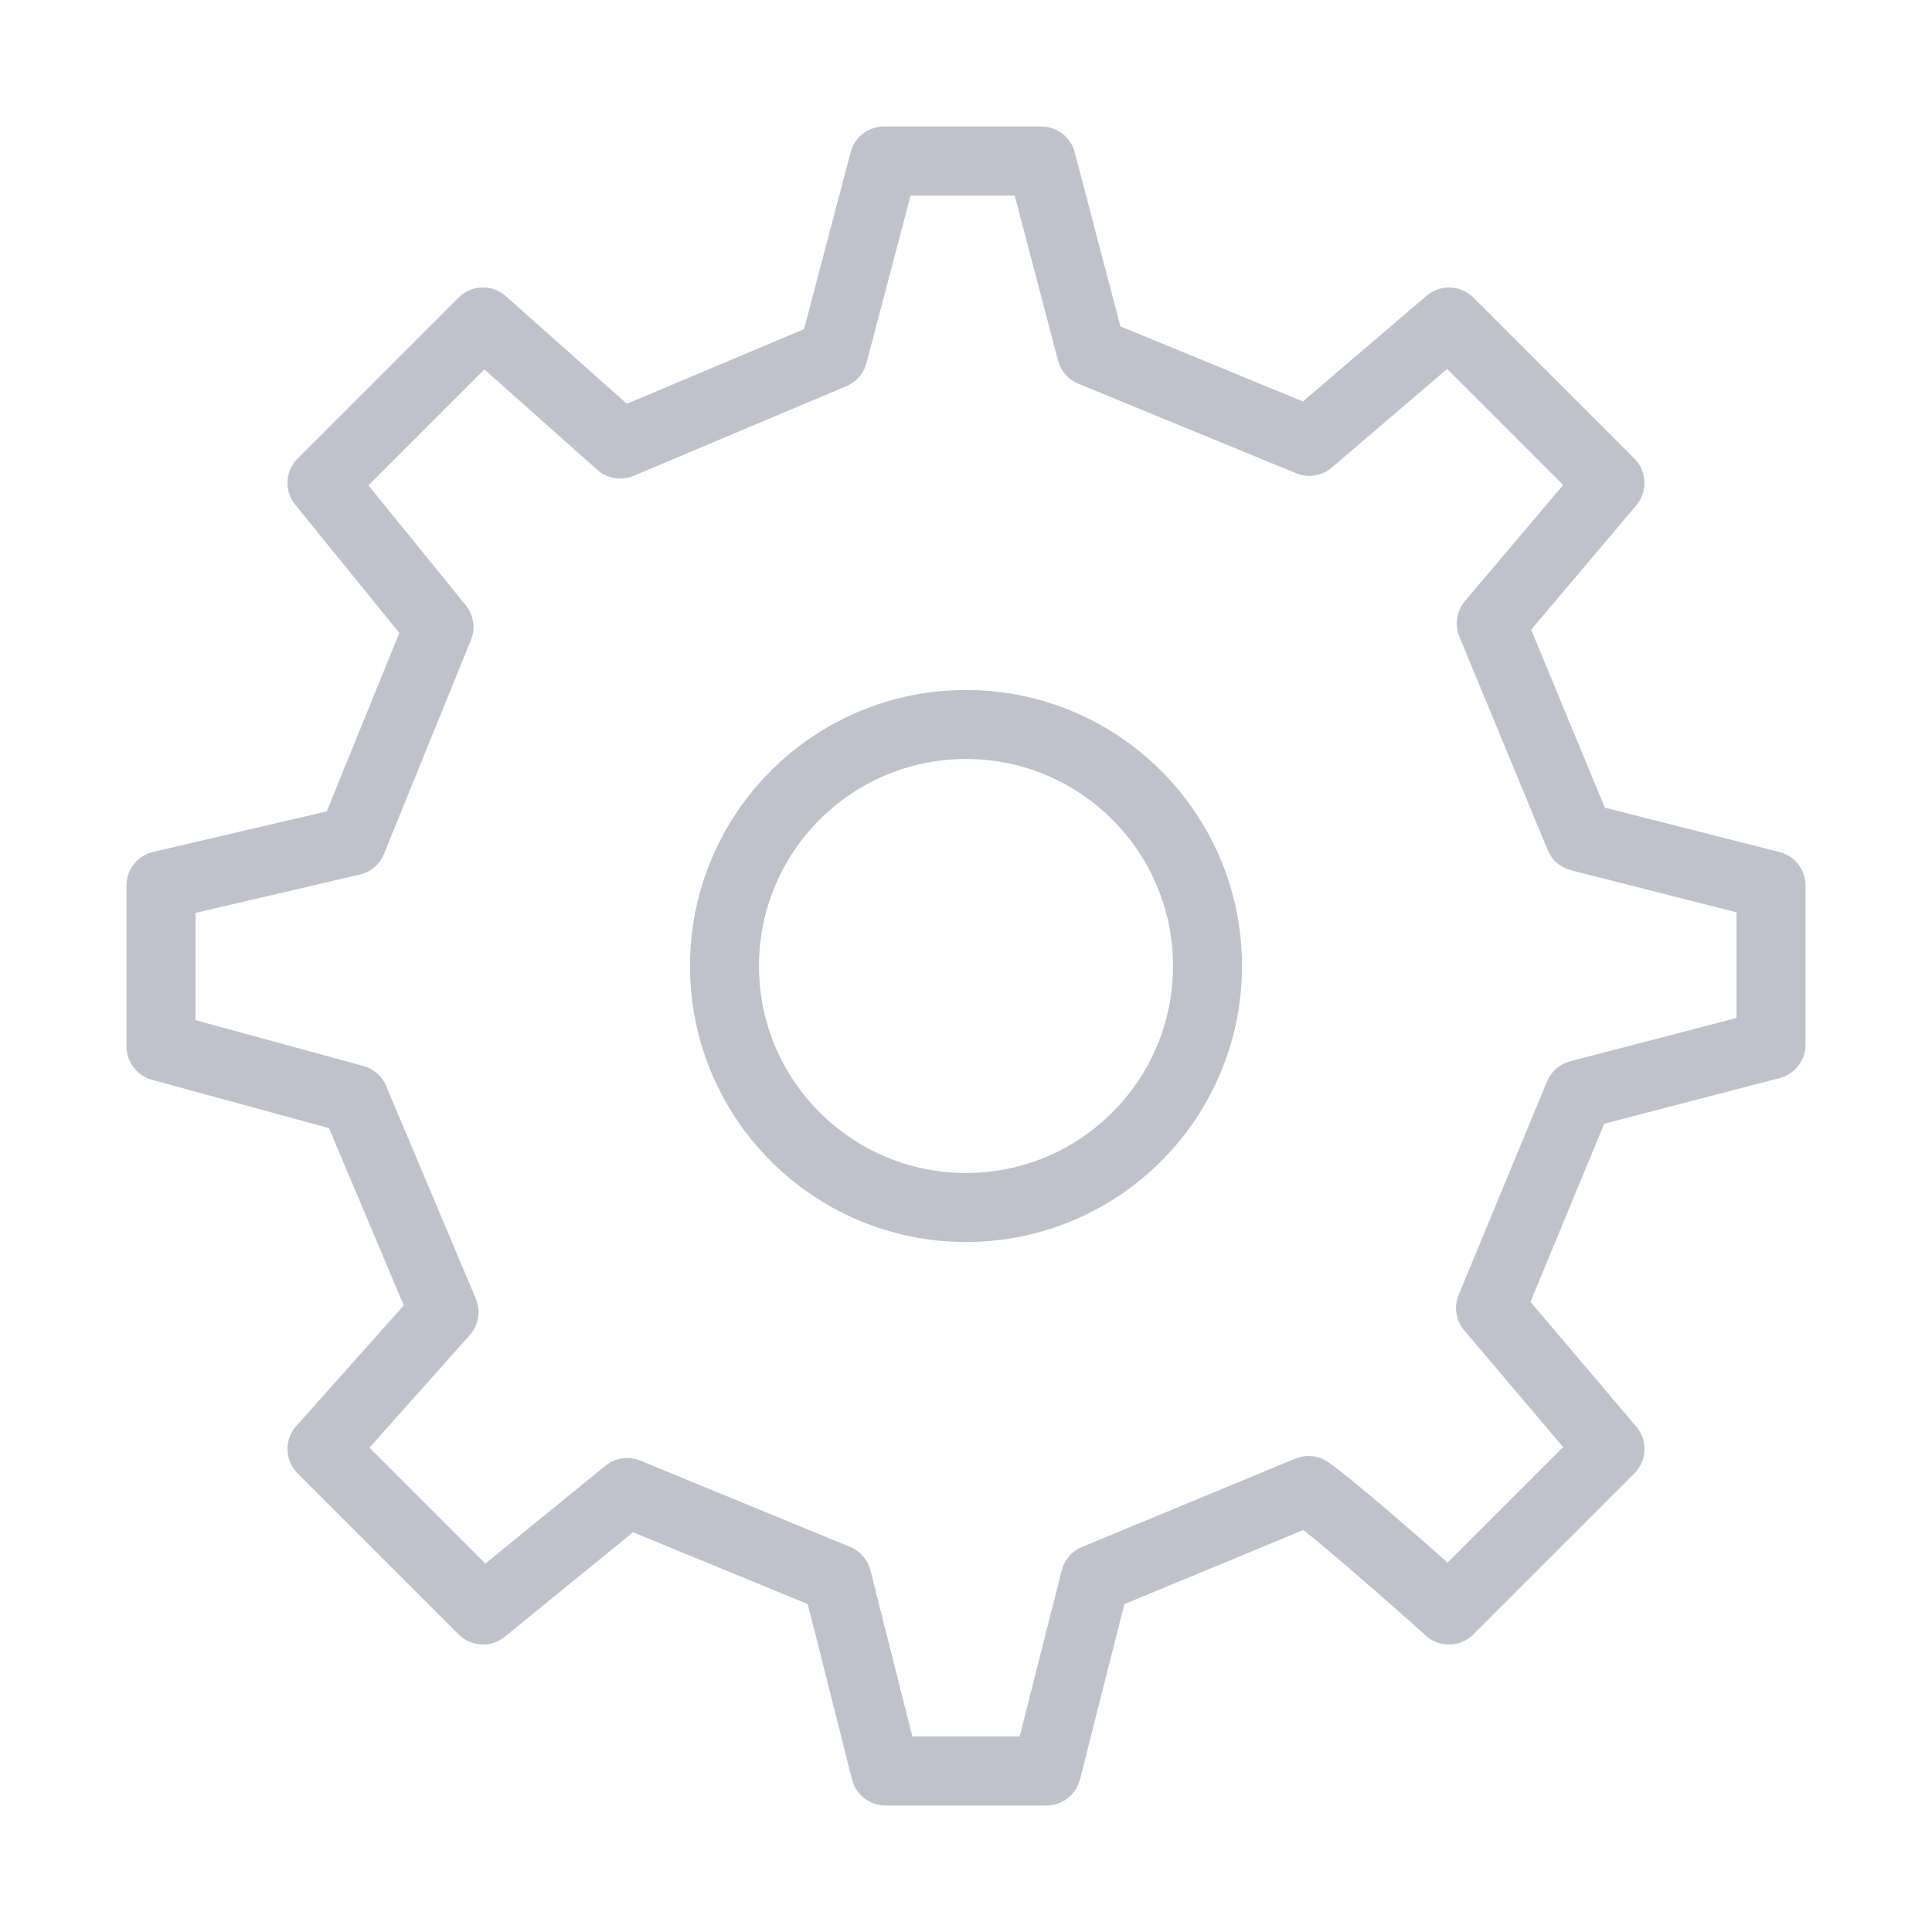
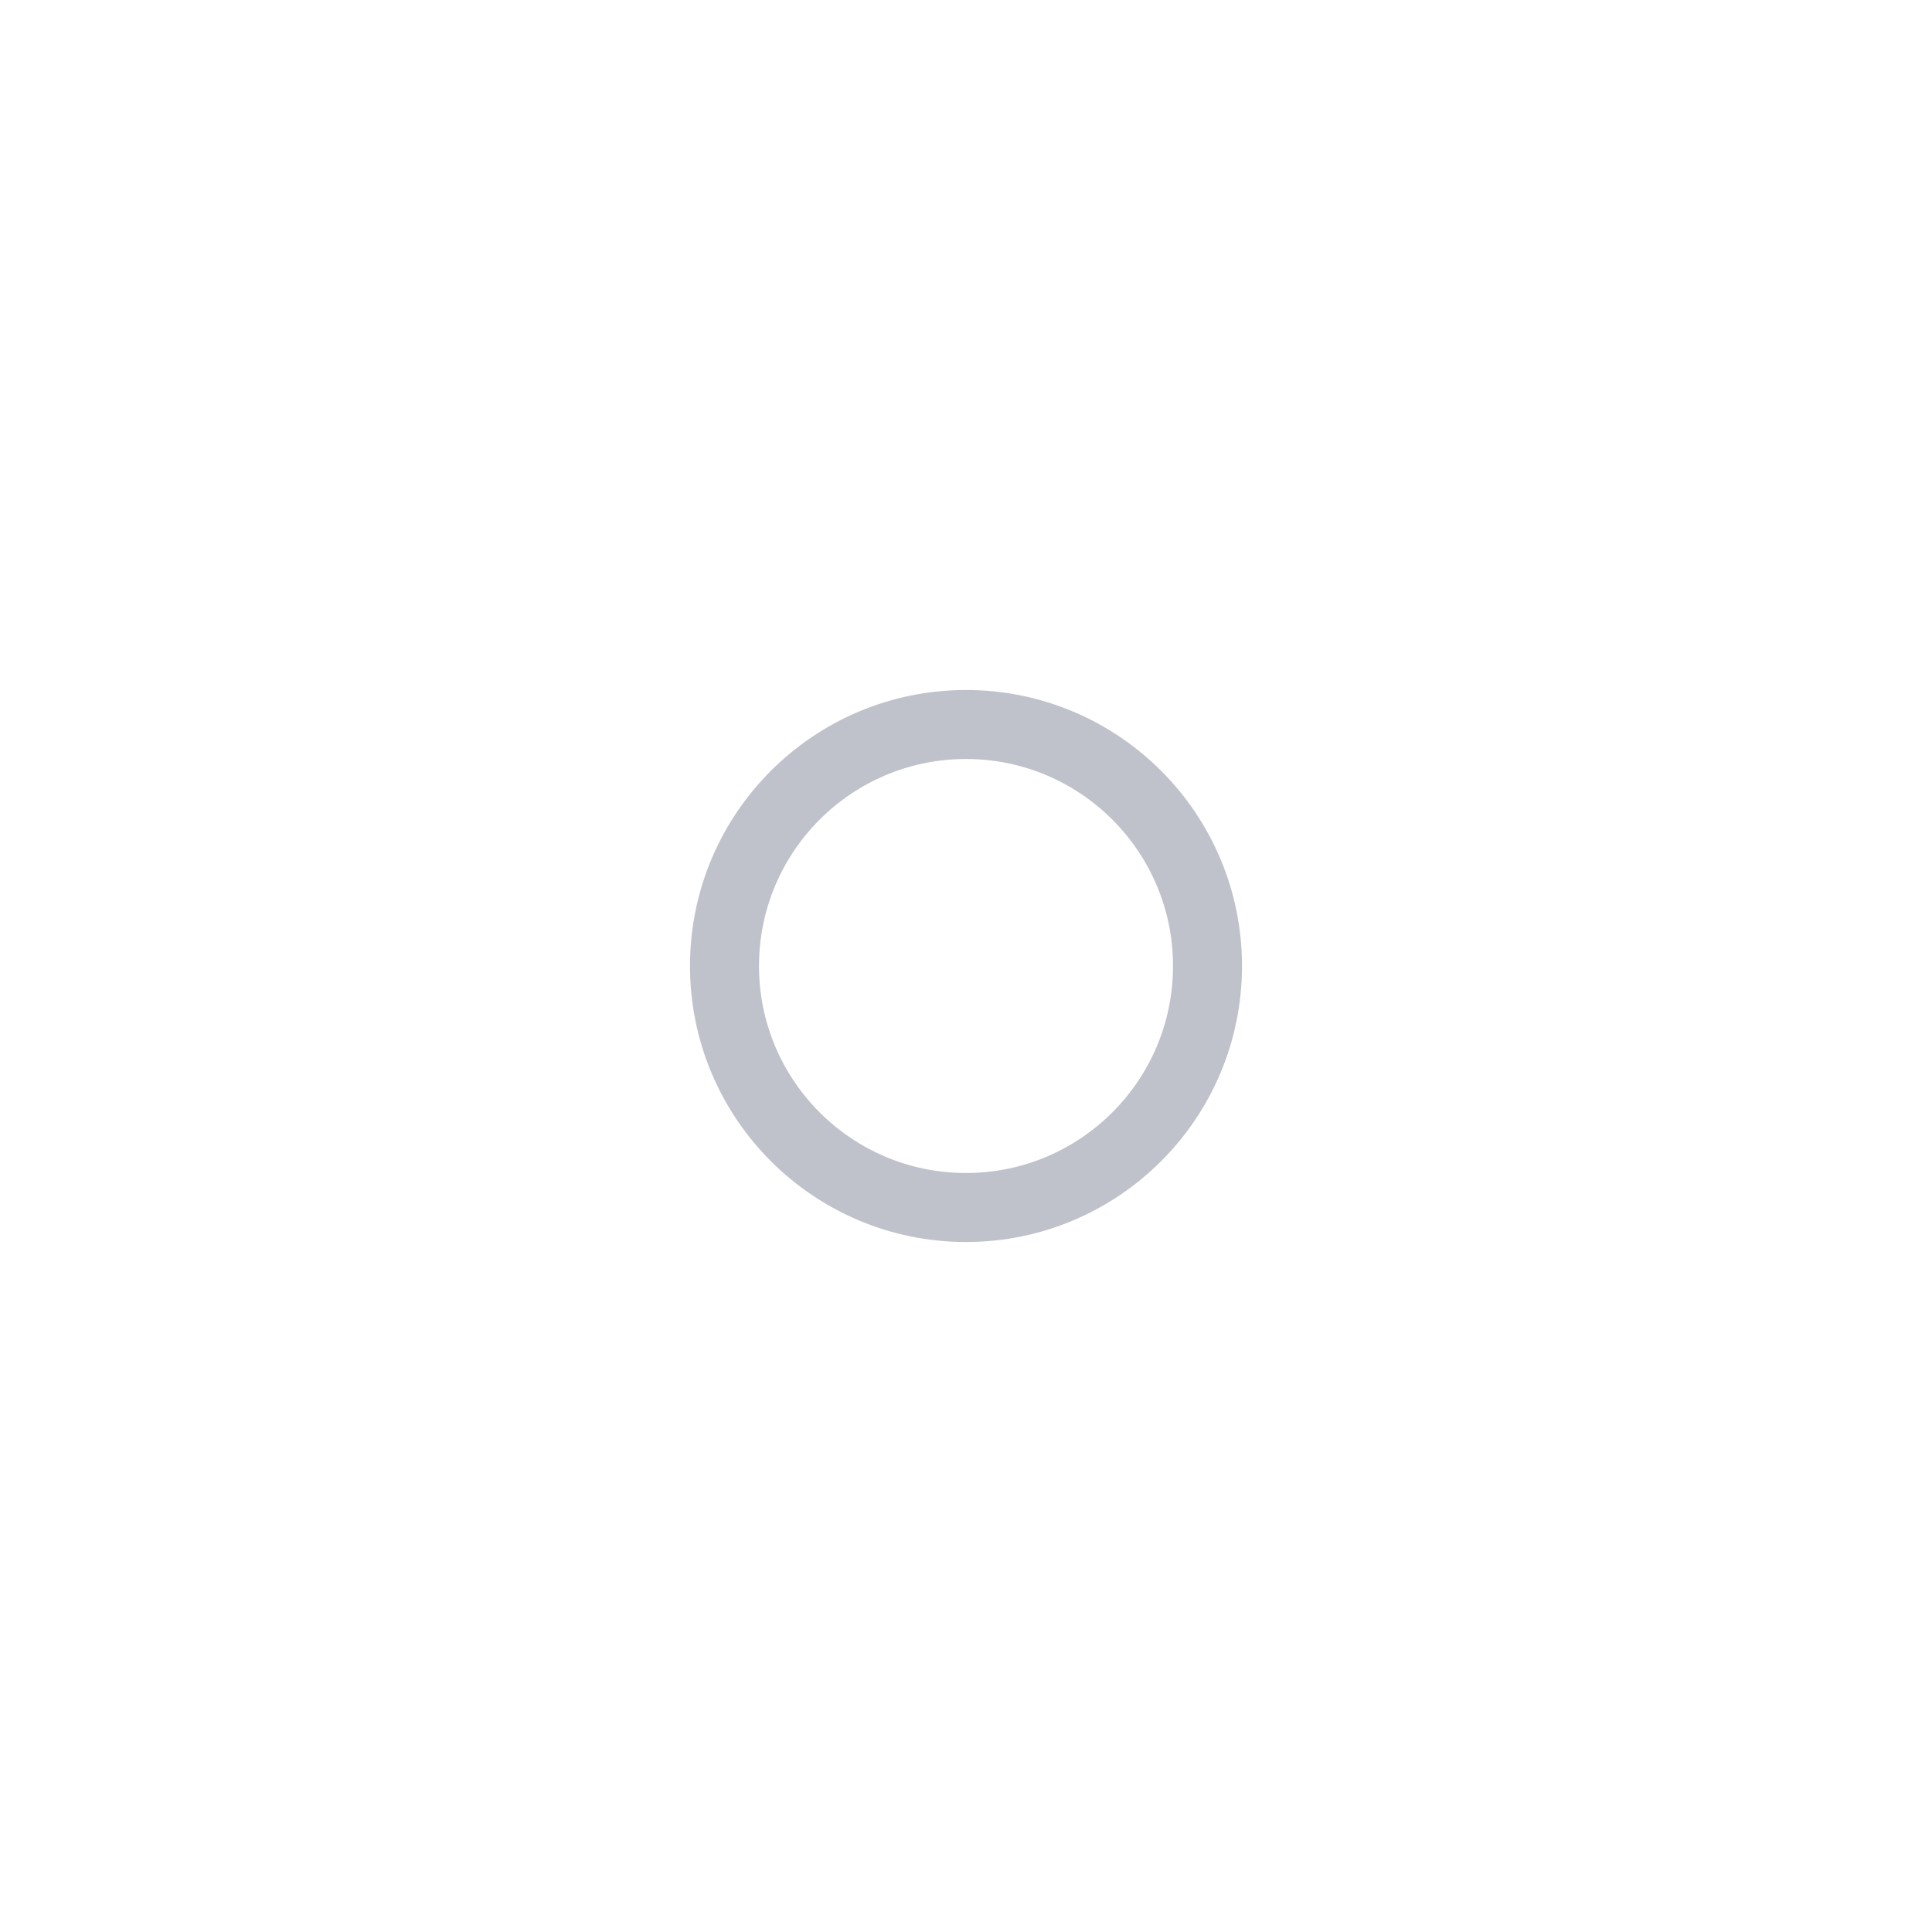
<svg xmlns="http://www.w3.org/2000/svg" width="42" height="42" viewBox="0 0 42 42" fill="none">
  <path d="M21 26.25C23.899 26.25 26.25 23.899 26.25 21C26.25 18.101 23.899 15.75 21 15.75C18.101 15.75 15.75 18.101 15.75 21C15.75 23.899 18.101 26.25 21 26.25Z" stroke="#BFC2CB" stroke-width="1.5" stroke-linecap="round" stroke-linejoin="round" />
-   <path d="M34.339 18.192L32.418 13.553L35 10.5L31.5 7L28.463 9.595L23.726 7.647L22.637 3.5H19.217L18.111 7.702L13.483 9.653L10.5 7L7 10.5L9.543 13.63L7.652 18.281L3.5 19.25V22.75L7.702 23.897L9.653 28.524L7 31.5L10.5 35L13.634 32.446L18.195 34.322L19.25 38.5H22.75L23.808 34.323L28.447 32.402C29.22 32.955 31.5 35 31.5 35L35 31.5L32.403 28.436L34.324 23.797L38.5 22.71L38.5 19.25L34.339 18.192Z" stroke="#BFC2CB" stroke-width="1.5" stroke-linecap="round" stroke-linejoin="round" />
</svg>